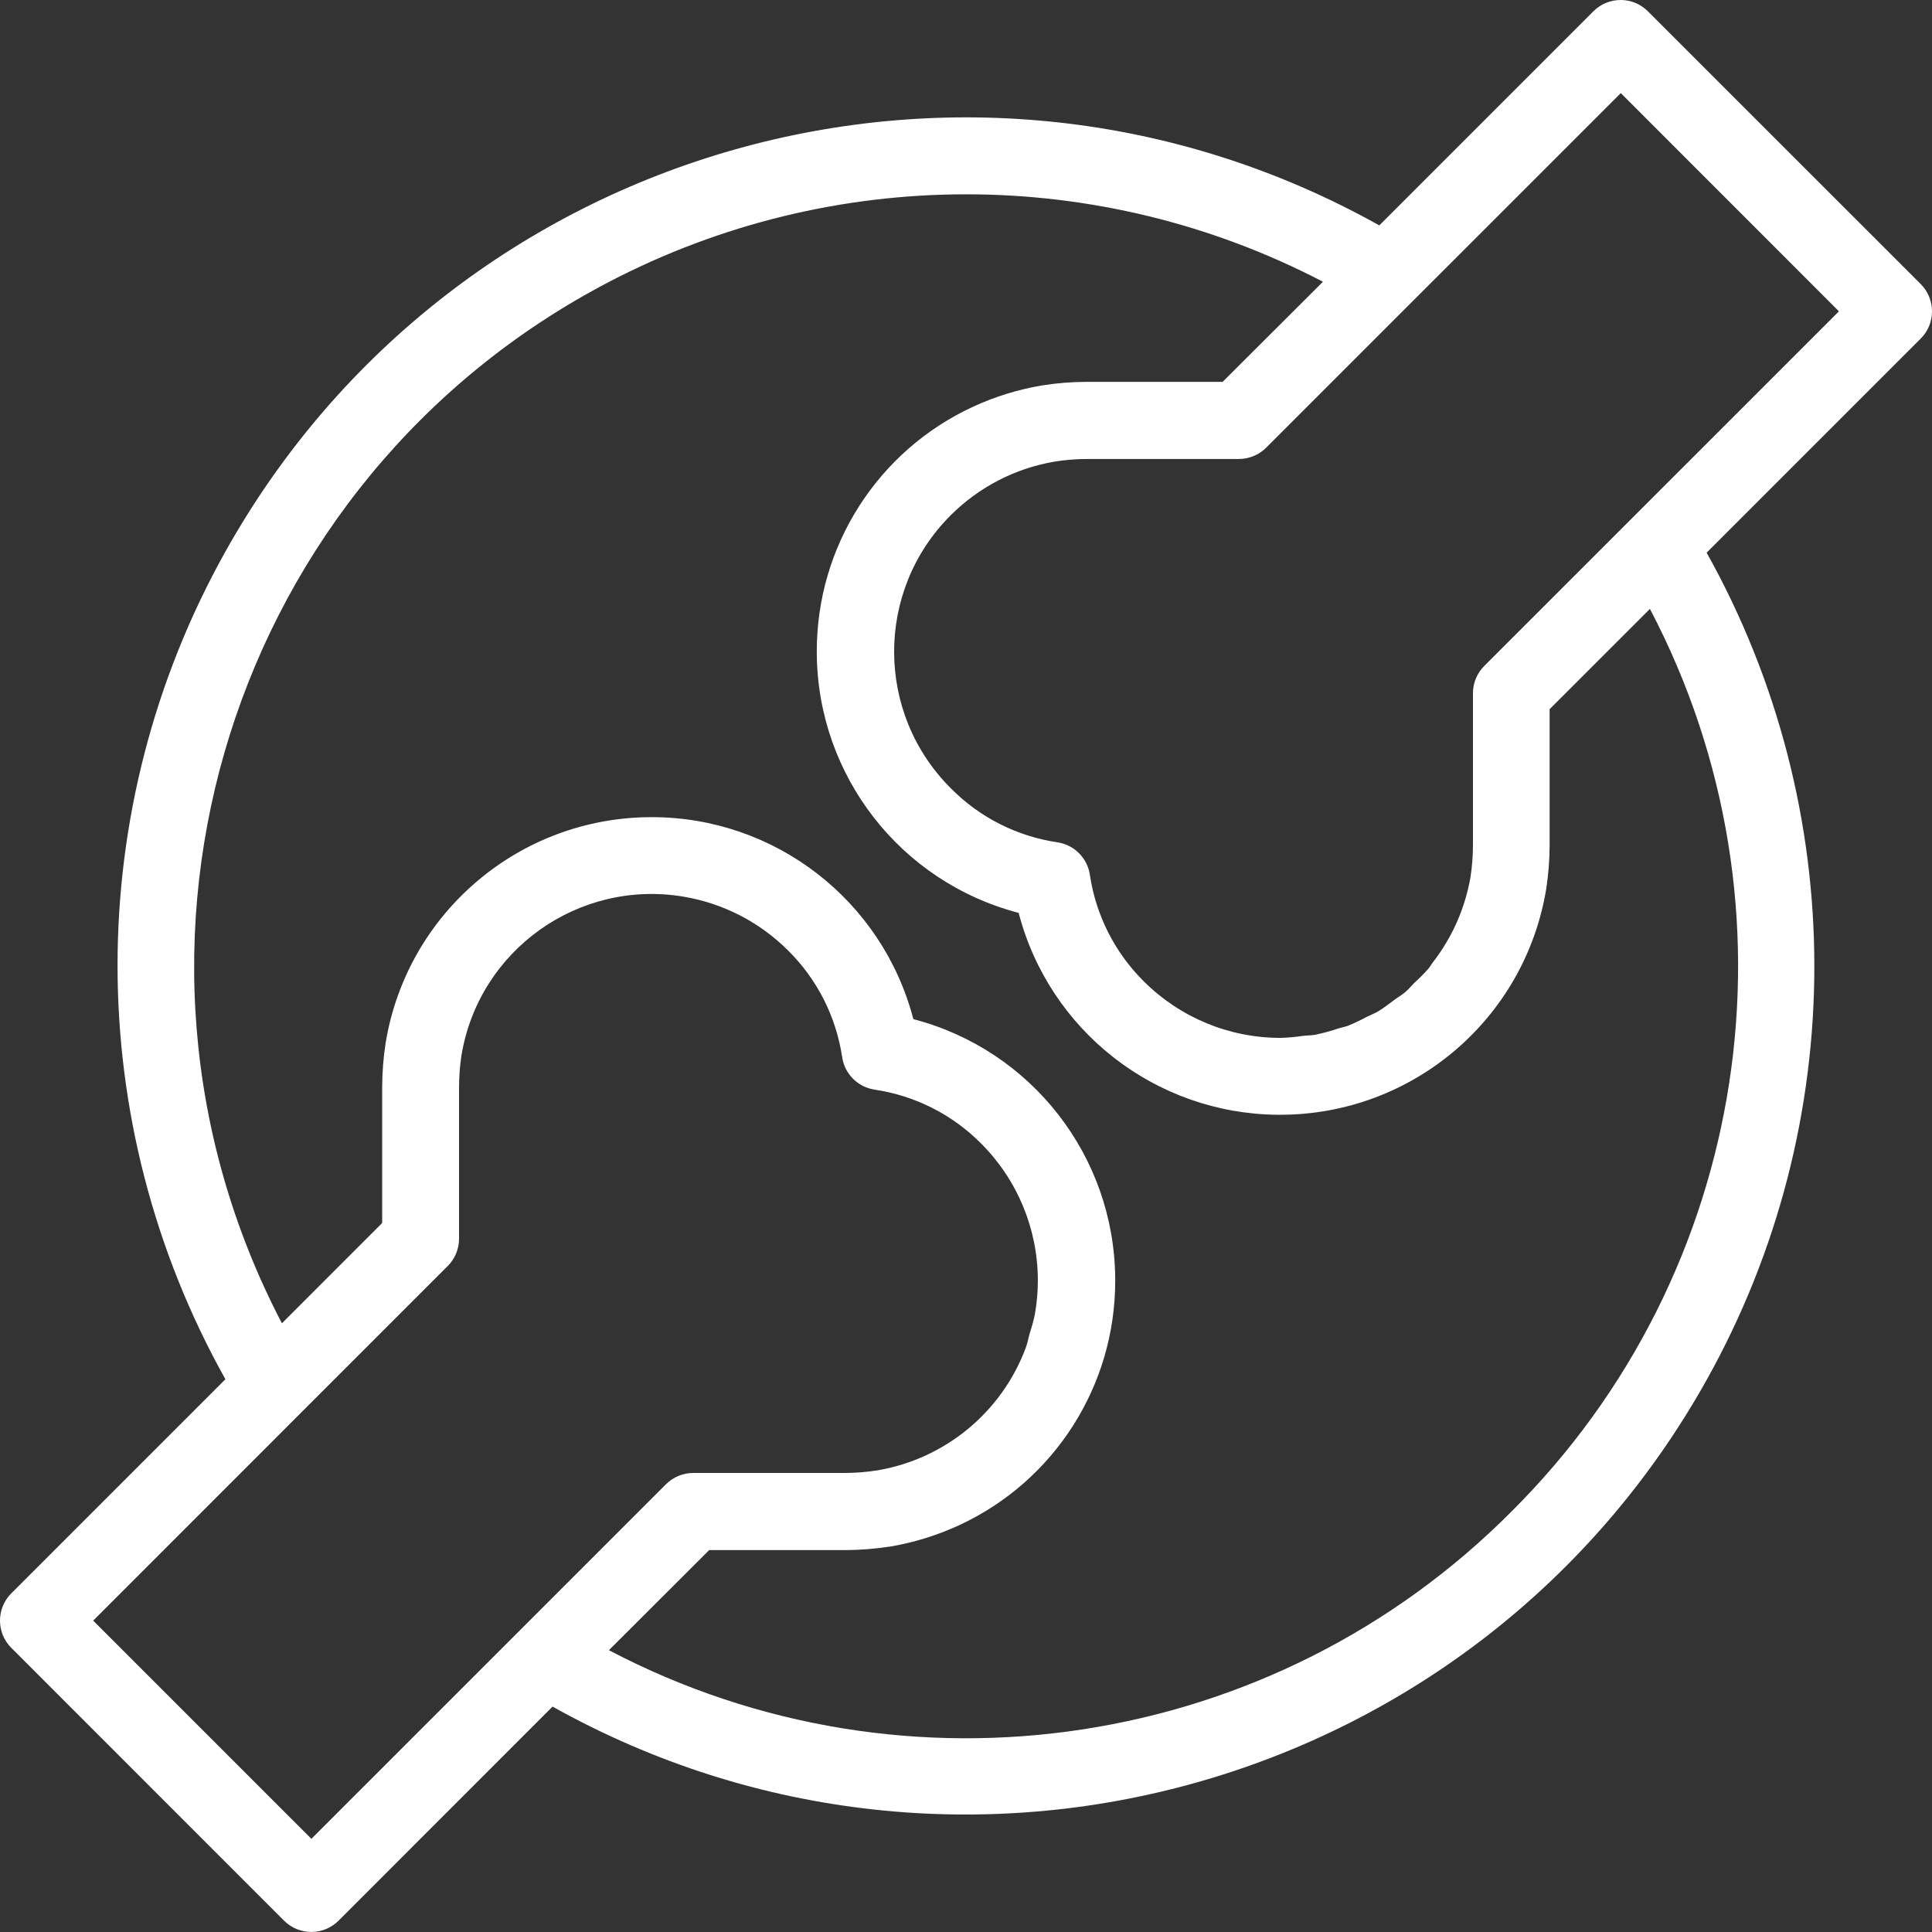
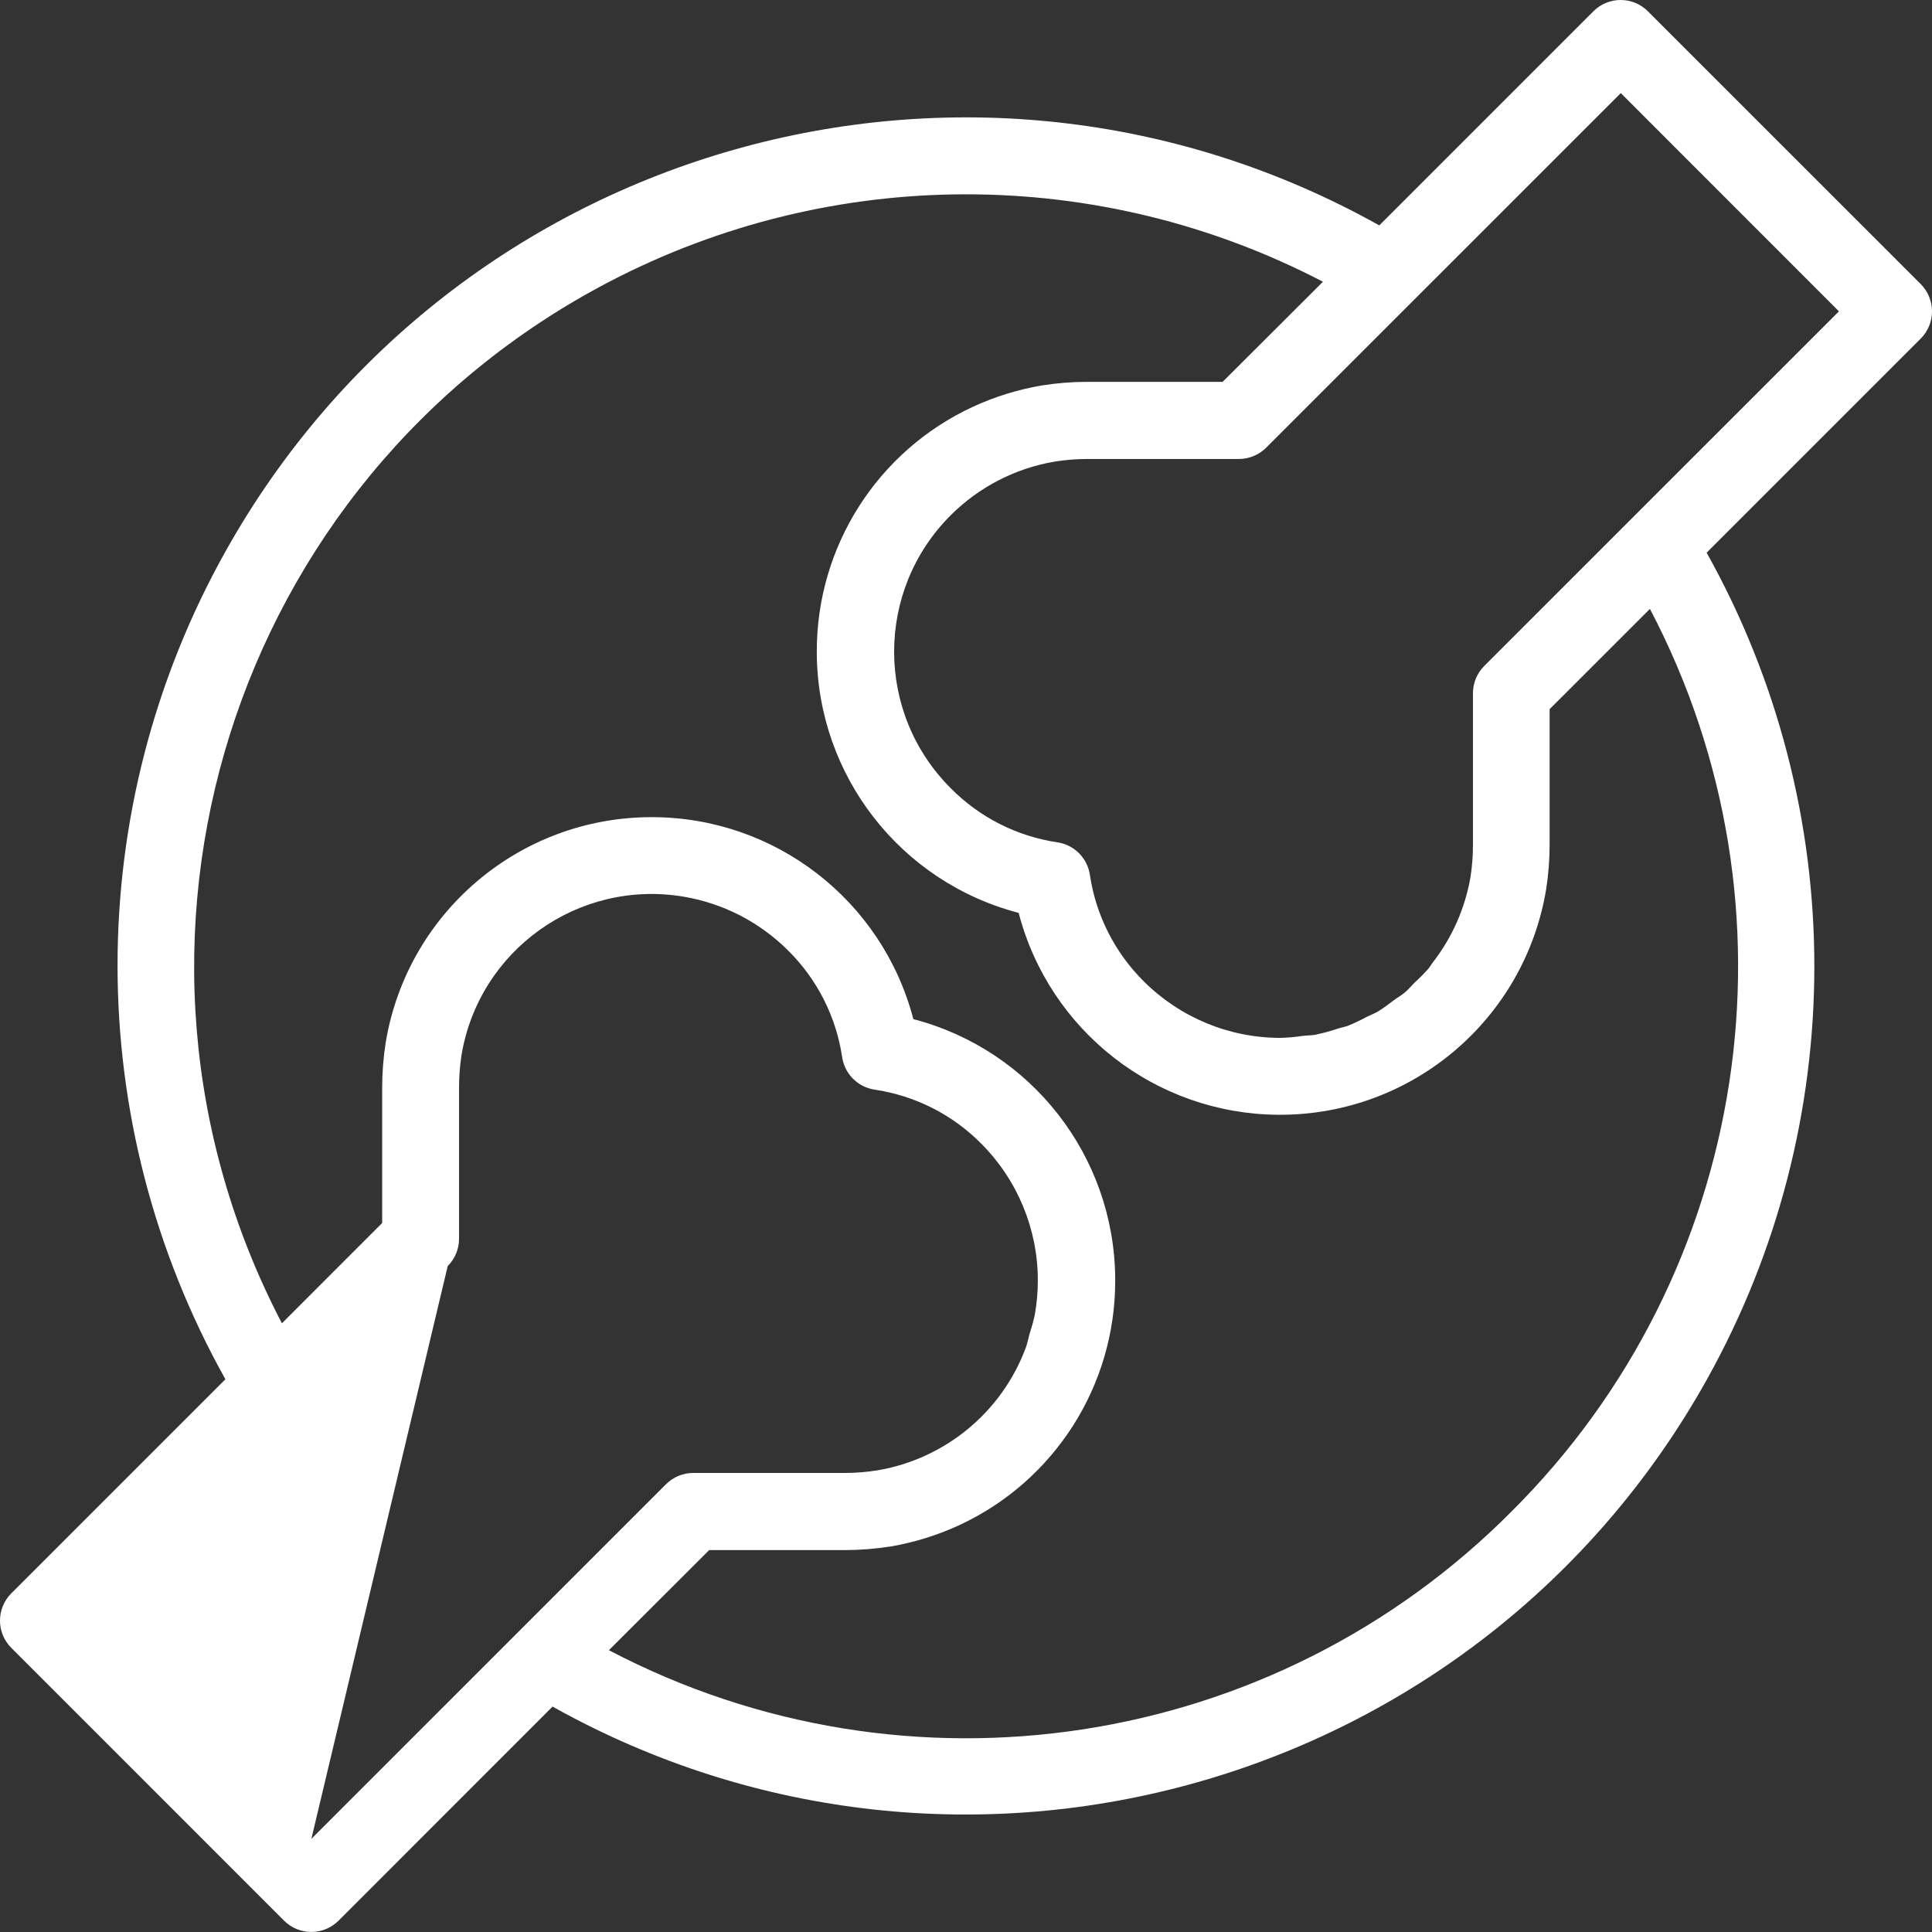
<svg xmlns="http://www.w3.org/2000/svg" width="48" height="48" viewBox="0 0 48 48" fill="none">
  <rect x="0" y="0" width="48" height="48" fill="#333333" stroke="none" />
-   <path d="M47.719 7.057L40.942 0.281C40.568 -0.094 39.961 -0.094 39.587 0.281L34.268 5.6C24.114 -0.079 11.279 3.549 5.6 13.704C2.027 20.093 2.027 27.878 5.6 34.267L0.281 39.586C-0.094 39.96 -0.094 40.567 0.281 40.941L7.057 47.718C7.431 48.092 8.038 48.092 8.412 47.718L13.728 42.4C23.886 48.077 36.723 44.444 42.4 34.286C45.969 27.899 45.969 20.119 42.401 13.731L47.72 8.412C48.094 8.038 48.093 7.431 47.719 7.057ZM7.736 45.685L2.315 40.264L11.124 31.453C11.304 31.274 11.405 31.03 11.405 30.776V27.009C11.405 26.742 11.426 26.476 11.466 26.213C11.902 23.603 14.372 21.841 16.982 22.277C17.967 22.442 18.875 22.91 19.581 23.616C20.303 24.33 20.773 25.259 20.923 26.263C20.984 26.681 21.313 27.01 21.731 27.072C22.735 27.221 23.664 27.691 24.378 28.413C25.278 29.314 25.784 30.535 25.785 31.809C25.785 32.098 25.759 32.387 25.708 32.672C25.674 32.827 25.631 32.981 25.581 33.133C25.548 33.248 25.528 33.37 25.486 33.482C24.889 35.085 23.482 36.247 21.796 36.531C21.53 36.573 21.261 36.595 20.991 36.595H17.224C16.969 36.595 16.726 36.696 16.546 36.876L7.736 45.685ZM37.553 37.553C31.643 43.496 22.549 44.893 15.128 40.999L17.619 38.512H20.991C21.361 38.511 21.73 38.482 22.095 38.426H22.107C22.703 38.325 23.283 38.146 23.831 37.893C26.199 36.796 27.712 34.423 27.707 31.815C27.707 31.797 27.707 31.781 27.707 31.764C27.686 28.729 25.629 26.086 22.692 25.32C21.92 22.363 19.249 20.301 16.193 20.302C12.913 20.299 10.113 22.674 9.581 25.911C9.524 26.276 9.496 26.645 9.495 27.014V30.385L7.004 32.877C2.103 23.488 5.742 11.904 15.13 7.004C20.687 4.104 27.31 4.102 32.868 7L30.376 9.487H27.01C26.636 9.487 26.263 9.517 25.894 9.575C25.298 9.675 24.718 9.854 24.169 10.108C21.802 11.204 20.289 13.577 20.293 16.186C20.293 16.203 20.293 16.219 20.293 16.236C20.315 19.272 22.372 21.914 25.308 22.68C26.074 25.615 28.712 27.671 31.745 27.696H31.802C35.083 27.698 37.883 25.324 38.415 22.086C38.472 21.721 38.5 21.353 38.5 20.983V17.619L40.992 15.128C44.888 22.548 43.494 31.641 37.553 37.553ZM36.876 16.545C36.696 16.725 36.595 16.968 36.595 17.223V20.99C36.595 21.256 36.575 21.522 36.535 21.785C36.401 22.564 36.077 23.297 35.591 23.92C35.554 23.968 35.526 24.023 35.486 24.069C35.38 24.189 35.267 24.302 35.149 24.41C35.066 24.491 34.994 24.581 34.906 24.655C34.819 24.729 34.715 24.786 34.626 24.854C34.496 24.95 34.373 25.046 34.234 25.131C34.151 25.18 34.059 25.212 33.974 25.255C33.816 25.341 33.652 25.419 33.485 25.487C33.414 25.512 33.338 25.524 33.266 25.547C33.072 25.613 32.874 25.667 32.673 25.709C32.578 25.726 32.471 25.724 32.371 25.736C32.187 25.764 32.001 25.78 31.815 25.786C30.542 25.787 29.32 25.282 28.419 24.383C27.698 23.669 27.227 22.74 27.078 21.736C27.016 21.317 26.688 20.989 26.27 20.927C25.265 20.778 24.336 20.307 23.623 19.585C21.749 17.716 21.744 14.682 23.613 12.808C24.317 12.103 25.222 11.634 26.204 11.468C26.472 11.425 26.742 11.404 27.012 11.403H30.78C31.034 11.403 31.278 11.302 31.457 11.123L40.268 2.313L45.688 7.735L36.876 16.545Z" fill="white" />
+   <path d="M47.719 7.057L40.942 0.281C40.568 -0.094 39.961 -0.094 39.587 0.281L34.268 5.6C24.114 -0.079 11.279 3.549 5.6 13.704C2.027 20.093 2.027 27.878 5.6 34.267L0.281 39.586C-0.094 39.96 -0.094 40.567 0.281 40.941L7.057 47.718C7.431 48.092 8.038 48.092 8.412 47.718L13.728 42.4C23.886 48.077 36.723 44.444 42.4 34.286C45.969 27.899 45.969 20.119 42.401 13.731L47.72 8.412C48.094 8.038 48.093 7.431 47.719 7.057ZM7.736 45.685L11.124 31.453C11.304 31.274 11.405 31.03 11.405 30.776V27.009C11.405 26.742 11.426 26.476 11.466 26.213C11.902 23.603 14.372 21.841 16.982 22.277C17.967 22.442 18.875 22.91 19.581 23.616C20.303 24.33 20.773 25.259 20.923 26.263C20.984 26.681 21.313 27.01 21.731 27.072C22.735 27.221 23.664 27.691 24.378 28.413C25.278 29.314 25.784 30.535 25.785 31.809C25.785 32.098 25.759 32.387 25.708 32.672C25.674 32.827 25.631 32.981 25.581 33.133C25.548 33.248 25.528 33.37 25.486 33.482C24.889 35.085 23.482 36.247 21.796 36.531C21.53 36.573 21.261 36.595 20.991 36.595H17.224C16.969 36.595 16.726 36.696 16.546 36.876L7.736 45.685ZM37.553 37.553C31.643 43.496 22.549 44.893 15.128 40.999L17.619 38.512H20.991C21.361 38.511 21.73 38.482 22.095 38.426H22.107C22.703 38.325 23.283 38.146 23.831 37.893C26.199 36.796 27.712 34.423 27.707 31.815C27.707 31.797 27.707 31.781 27.707 31.764C27.686 28.729 25.629 26.086 22.692 25.32C21.92 22.363 19.249 20.301 16.193 20.302C12.913 20.299 10.113 22.674 9.581 25.911C9.524 26.276 9.496 26.645 9.495 27.014V30.385L7.004 32.877C2.103 23.488 5.742 11.904 15.13 7.004C20.687 4.104 27.31 4.102 32.868 7L30.376 9.487H27.01C26.636 9.487 26.263 9.517 25.894 9.575C25.298 9.675 24.718 9.854 24.169 10.108C21.802 11.204 20.289 13.577 20.293 16.186C20.293 16.203 20.293 16.219 20.293 16.236C20.315 19.272 22.372 21.914 25.308 22.68C26.074 25.615 28.712 27.671 31.745 27.696H31.802C35.083 27.698 37.883 25.324 38.415 22.086C38.472 21.721 38.5 21.353 38.5 20.983V17.619L40.992 15.128C44.888 22.548 43.494 31.641 37.553 37.553ZM36.876 16.545C36.696 16.725 36.595 16.968 36.595 17.223V20.99C36.595 21.256 36.575 21.522 36.535 21.785C36.401 22.564 36.077 23.297 35.591 23.92C35.554 23.968 35.526 24.023 35.486 24.069C35.38 24.189 35.267 24.302 35.149 24.41C35.066 24.491 34.994 24.581 34.906 24.655C34.819 24.729 34.715 24.786 34.626 24.854C34.496 24.95 34.373 25.046 34.234 25.131C34.151 25.18 34.059 25.212 33.974 25.255C33.816 25.341 33.652 25.419 33.485 25.487C33.414 25.512 33.338 25.524 33.266 25.547C33.072 25.613 32.874 25.667 32.673 25.709C32.578 25.726 32.471 25.724 32.371 25.736C32.187 25.764 32.001 25.78 31.815 25.786C30.542 25.787 29.32 25.282 28.419 24.383C27.698 23.669 27.227 22.74 27.078 21.736C27.016 21.317 26.688 20.989 26.27 20.927C25.265 20.778 24.336 20.307 23.623 19.585C21.749 17.716 21.744 14.682 23.613 12.808C24.317 12.103 25.222 11.634 26.204 11.468C26.472 11.425 26.742 11.404 27.012 11.403H30.78C31.034 11.403 31.278 11.302 31.457 11.123L40.268 2.313L45.688 7.735L36.876 16.545Z" fill="white" />
</svg>